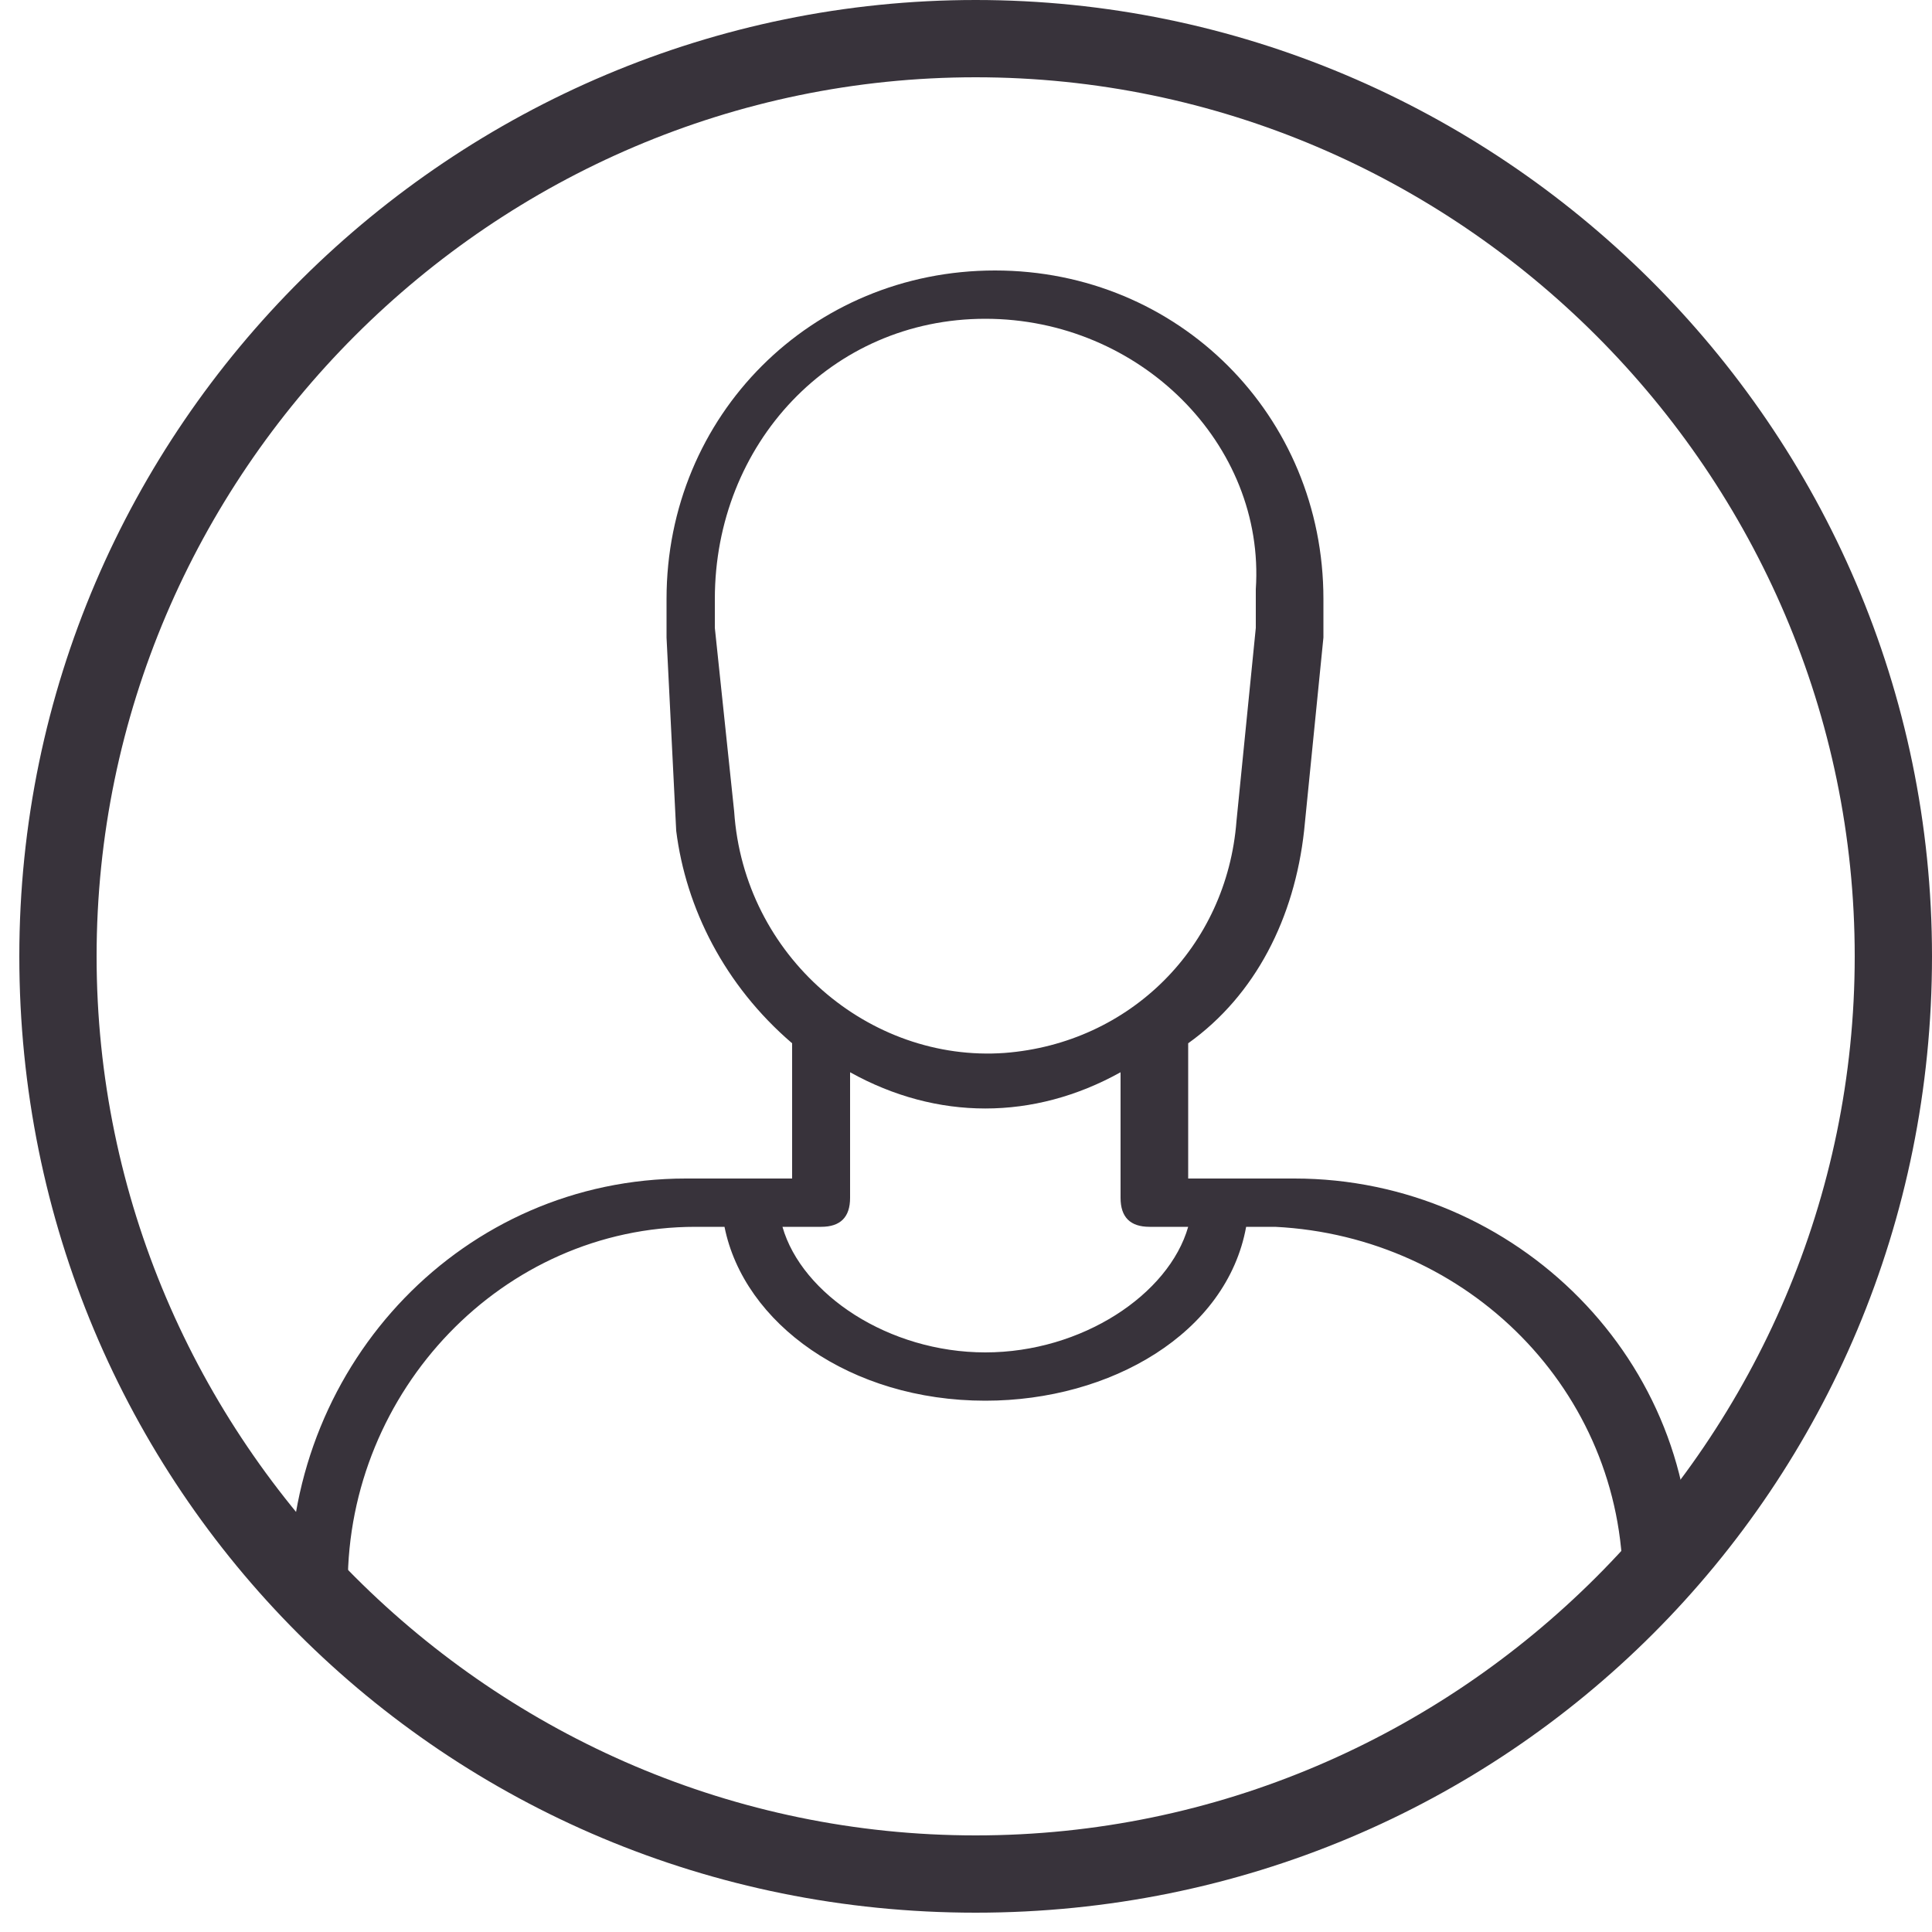
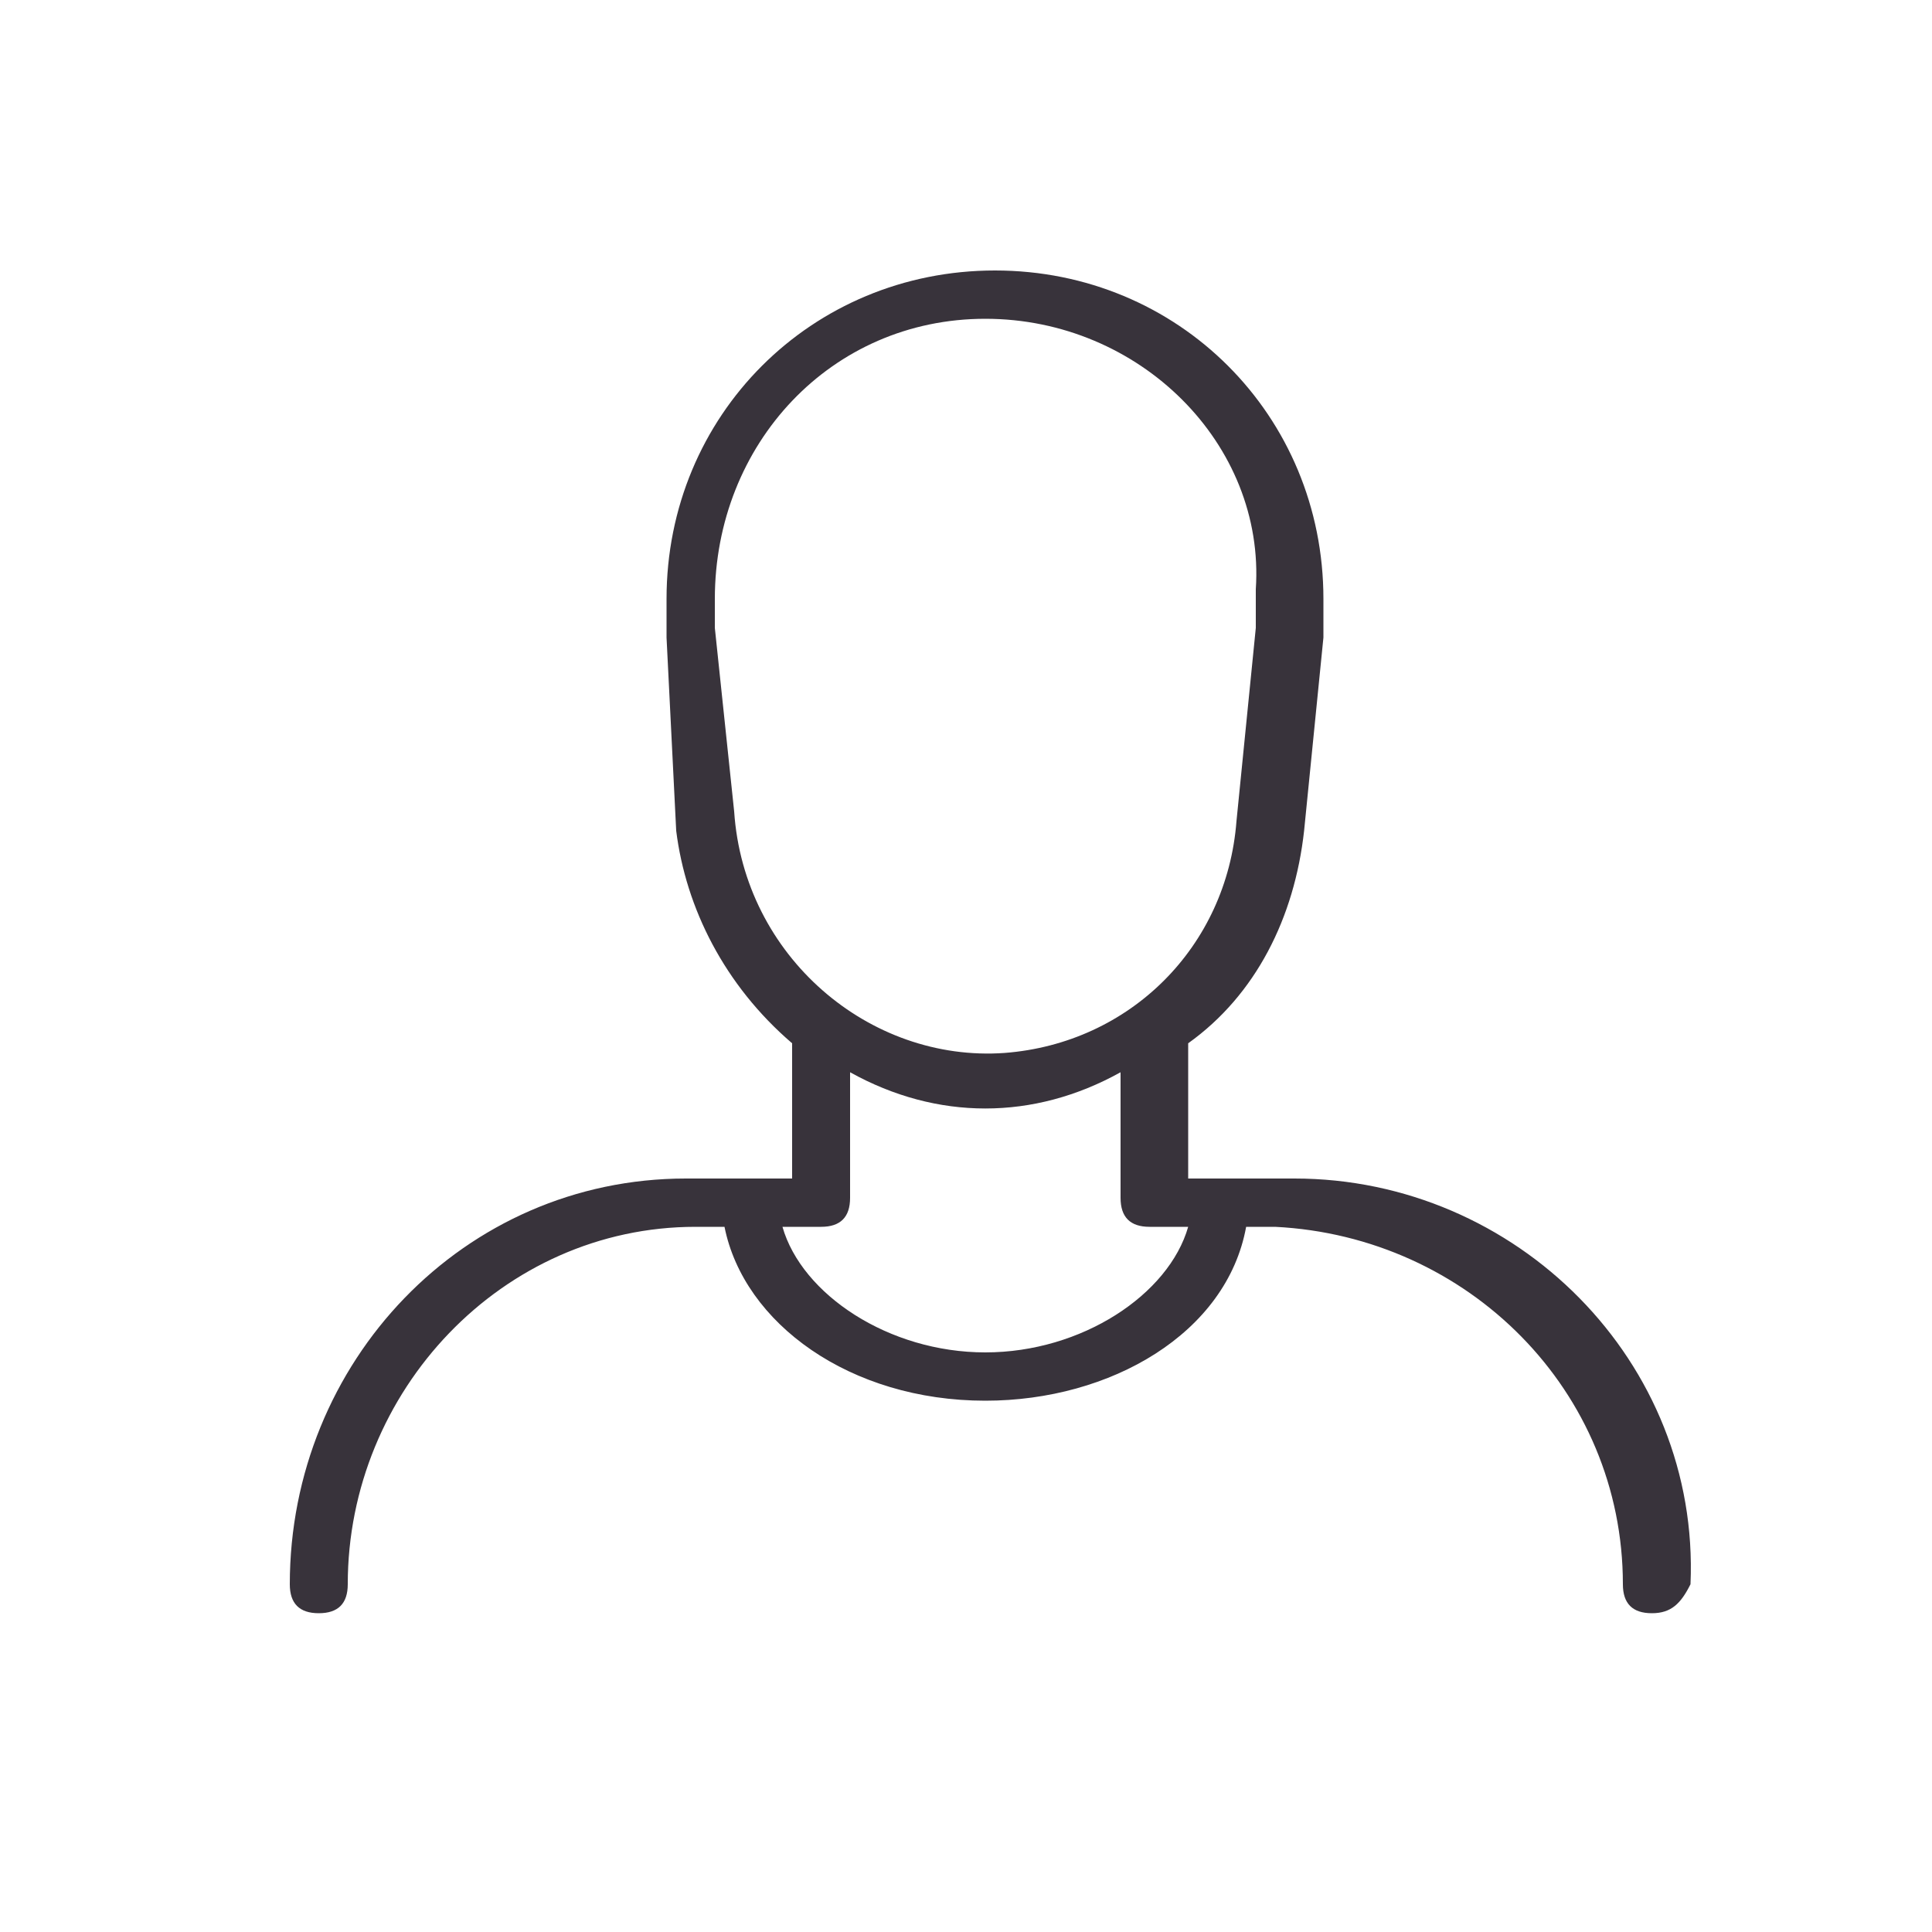
<svg xmlns="http://www.w3.org/2000/svg" version="1.1" id="Layer_1" x="0px" y="0px" viewBox="0 0 20 20" style="enable-background:new 0 0 20 20;" xml:space="preserve">
  <g transform="translate(-1758 -45)">
    <g transform="translate(1758 45)">
-       <path style="fill:#38333B;" d="M10.1,19L10.1,19c5,0,9.1-4.1,9.1-9.1s-4.1-9.1-9.1-9.1S1,4.9,1,9.9S5.1,19,10.1,19L10.1,19z M10.1,19.8L10.1,19.8c-5.5,0-9.9-4.4-9.9-9.9S4.7,0,10.1,0S20,4.4,20,9.9S15.6,19.8,10.1,19.8L10.1,19.8z" />
      <path style="fill-rule:evenodd;clip-rule:evenodd;fill:#38333B;" d="M10.2,3.3c-1.6,0-2.8,1.3-2.8,2.9c0,0.1,0,0.2,0,0.3v0 l0.2,1.9C7.7,9.9,9,11,10.4,10.9c1.3-0.1,2.3-1.1,2.4-2.4L13,6.5c0-0.1,0-0.2,0-0.4C13.1,4.6,11.8,3.3,10.2,3.3L10.2,3.3z M8.1,12.7c0.2,0.7,1.1,1.3,2.1,1.3c1,0,1.9-0.6,2.1-1.3h-0.4c-0.2,0-0.3-0.1-0.3-0.3v-1.3c-0.9,0.5-1.9,0.5-2.8,0v1.3 c0,0.2-0.1,0.3-0.3,0.3H8.1z M17.1,16.7c-0.2,0-0.3-0.1-0.3-0.3c0-2-1.6-3.6-3.6-3.7h-0.3c-0.2,1.1-1.4,1.8-2.7,1.8 c-1.4,0-2.5-0.8-2.7-1.8H7.2c-2,0-3.6,1.7-3.6,3.7c0,0.2-0.1,0.3-0.3,0.3c-0.2,0-0.3-0.1-0.3-0.3c0-2.3,1.8-4.2,4.1-4.2h1.1v-1.4 c-0.7-0.6-1.1-1.4-1.2-2.2L6.9,6.6v0c0-0.1,0-0.3,0-0.4c0-1.9,1.5-3.4,3.4-3.4c1.9,0,3.4,1.5,3.4,3.4c0,0.1,0,0.3,0,0.4l-0.2,2 c-0.1,0.9-0.5,1.7-1.2,2.2v1.4h1.1c2.3,0,4.2,1.9,4.1,4.2C17.4,16.6,17.3,16.7,17.1,16.7L17.1,16.7z" />
    </g>
  </g>
</svg>